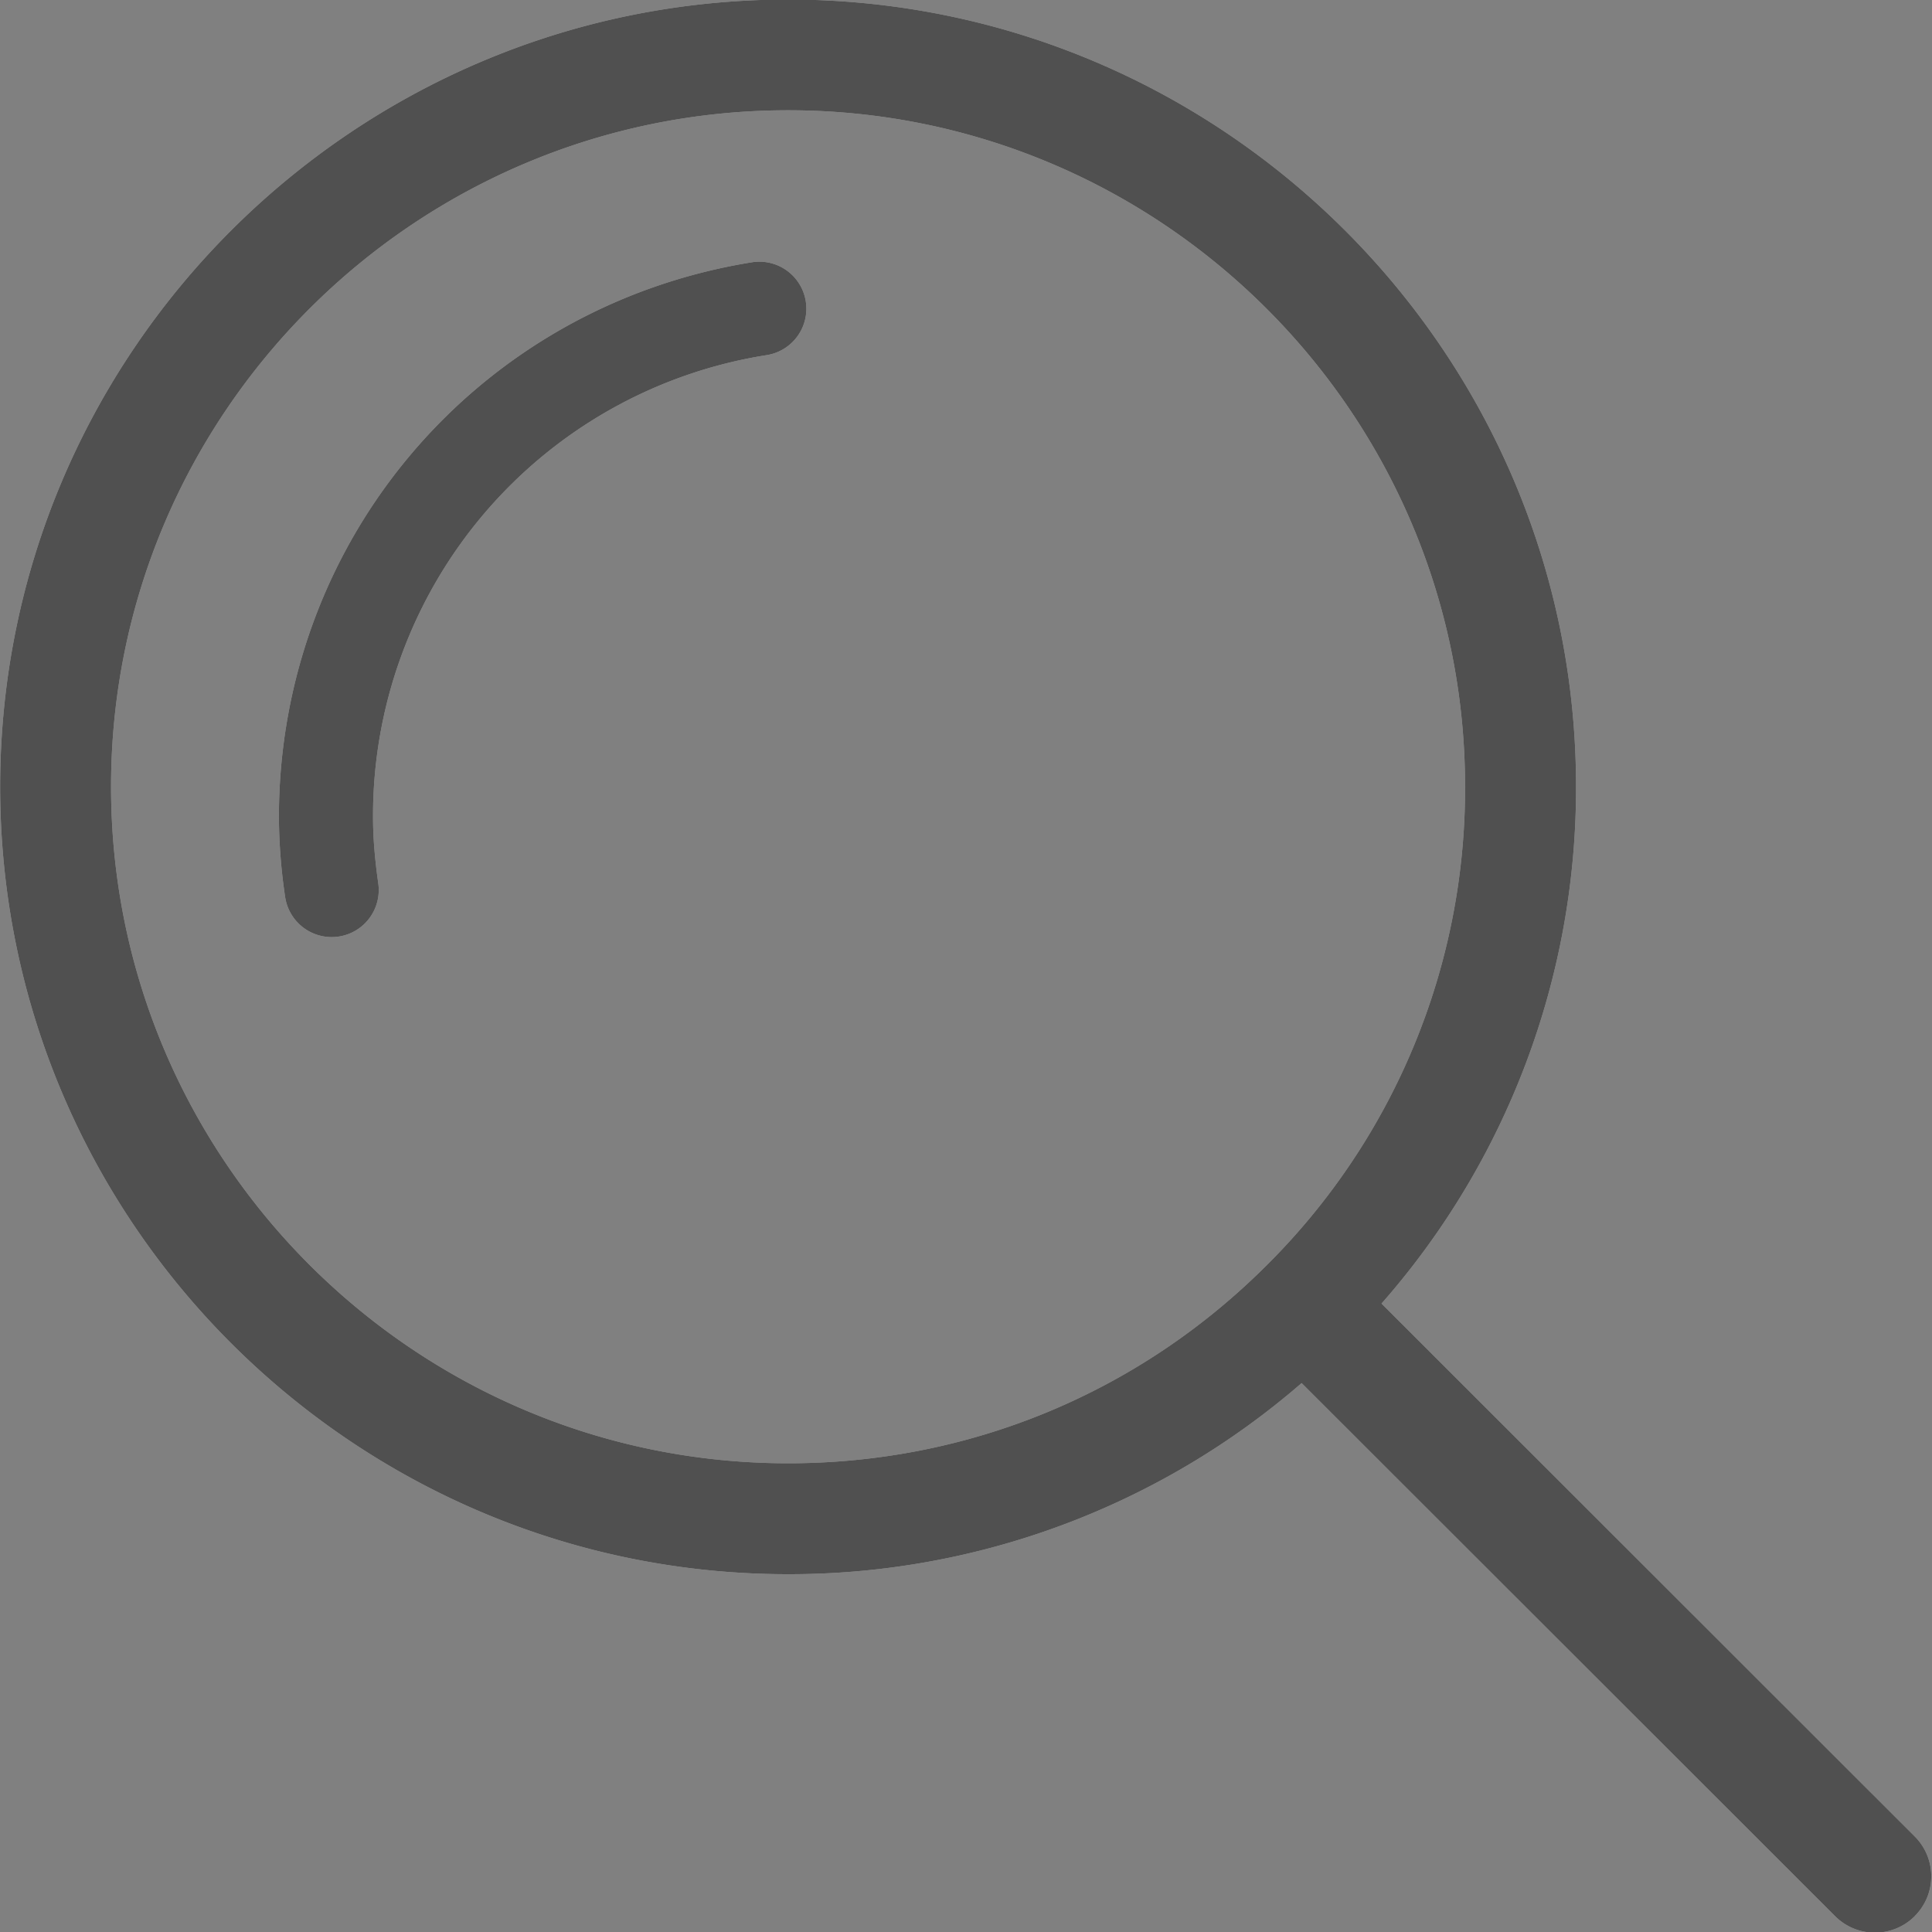
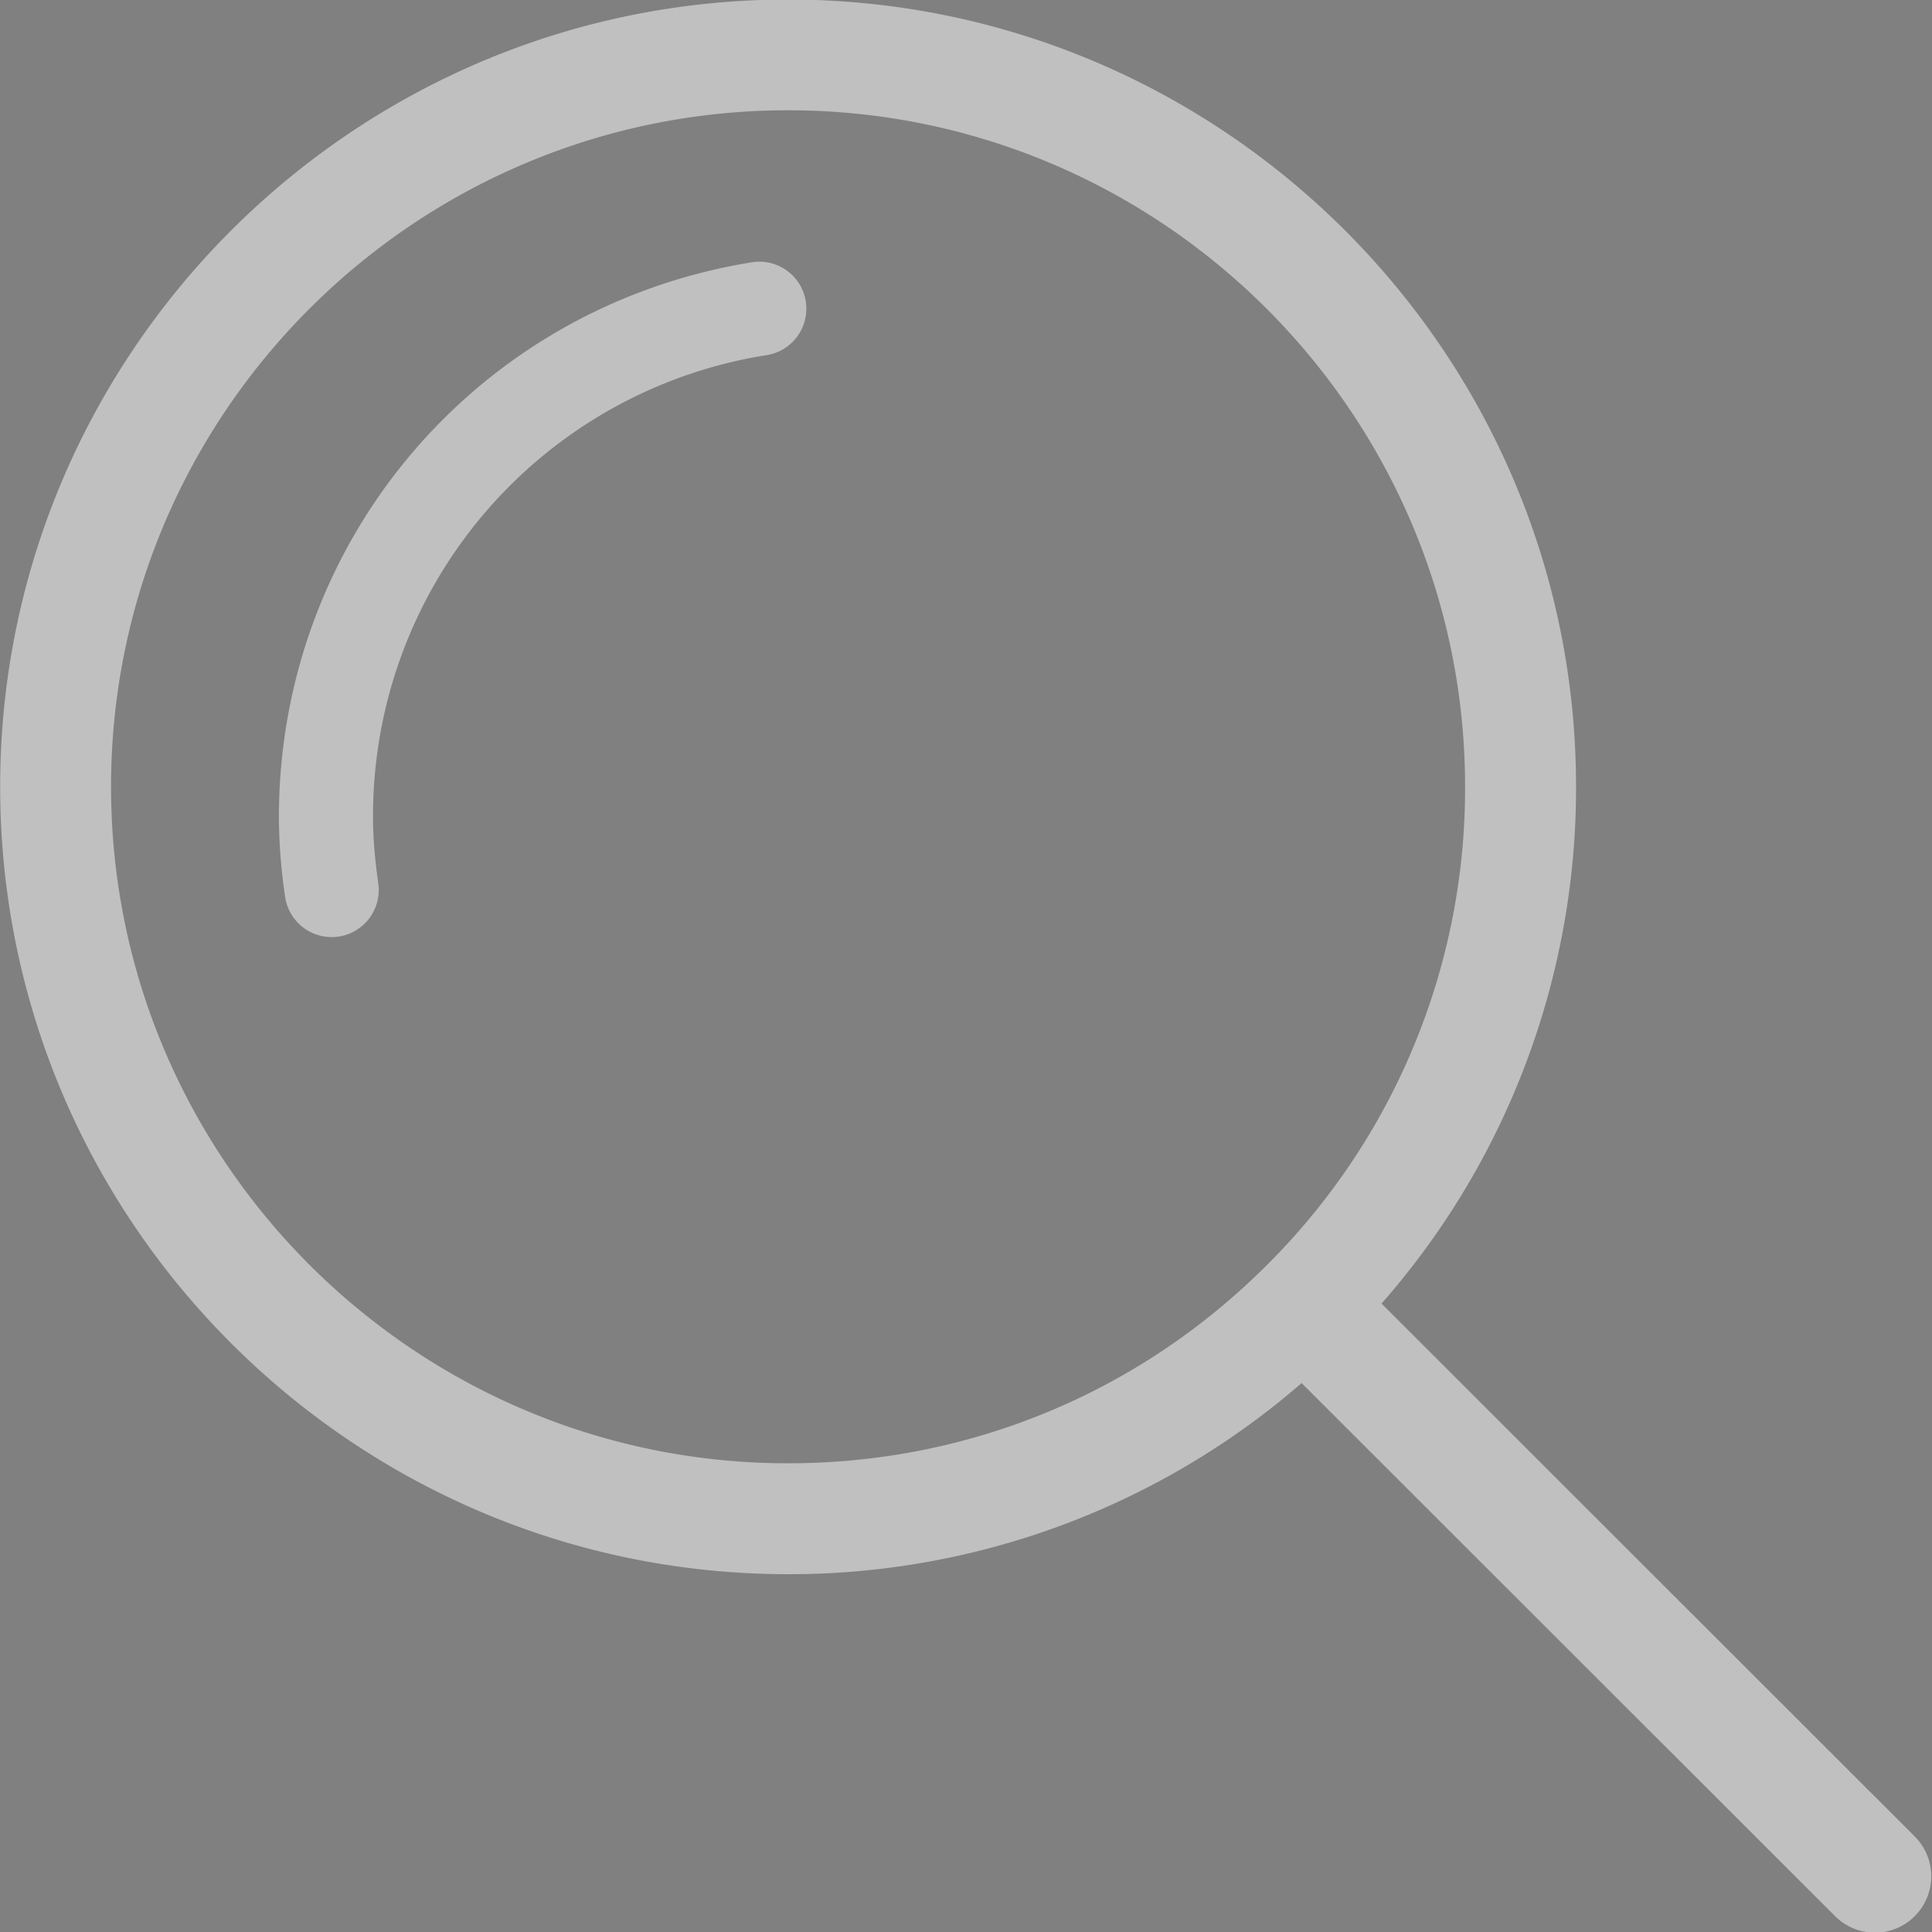
<svg xmlns="http://www.w3.org/2000/svg" width="25" height="25" viewBox="0 0 25 25">
  <rect x="0" y="0" width="25" height="25" fill="#808080" stroke="none" />
  <g>
    <g opacity=".5">
      <path fill="#fff" d="M24.777 24.795a.729.729 0 0 1-1.031 0l-6.903-6.898a10.117 10.117 0 0 1-6.645 2.473C4.576 20.37.002 15.8.002 10.18.002 4.565 4.576-.006 10.198-.006s10.196 4.57 10.196 10.187a10.1 10.1 0 0 1-2.517 6.687l6.9 6.896a.728.728 0 0 1 0 1.03zM18.958 10.18c0-4.826-3.93-8.753-8.76-8.753-4.831 0-8.761 3.927-8.761 8.753 0 4.828 3.93 8.755 8.761 8.755 2.34 0 4.54-.91 6.194-2.564a8.695 8.695 0 0 0 2.566-6.19zM9.923 4.595a6.034 6.034 0 0 0-5.096 5.98c0 .253.021.525.068.857a.608.608 0 0 1-1.206.17 7.256 7.256 0 0 1-.08-1.026c0-3.59 2.574-6.61 6.12-7.182a.608.608 0 1 1 .194 1.201z" />
-       <path fill="#1f1f1f" d="M24.777 24.795a.729.729 0 0 1-1.031 0l-6.903-6.898a10.117 10.117 0 0 1-6.645 2.473C4.576 20.37.002 15.8.002 10.18.002 4.565 4.576-.006 10.198-.006s10.196 4.57 10.196 10.187a10.1 10.1 0 0 1-2.517 6.687l6.9 6.896a.728.728 0 0 1 0 1.03zM18.958 10.18c0-4.826-3.93-8.753-8.76-8.753-4.831 0-8.761 3.927-8.761 8.753 0 4.828 3.93 8.755 8.761 8.755 2.34 0 4.54-.91 6.194-2.564a8.695 8.695 0 0 0 2.566-6.19zM9.923 4.595a6.034 6.034 0 0 0-5.096 5.98c0 .253.021.525.068.857a.608.608 0 0 1-1.206.17 7.256 7.256 0 0 1-.08-1.026c0-3.59 2.574-6.61 6.12-7.182a.608.608 0 1 1 .194 1.201z" />
    </g>
  </g>
</svg>